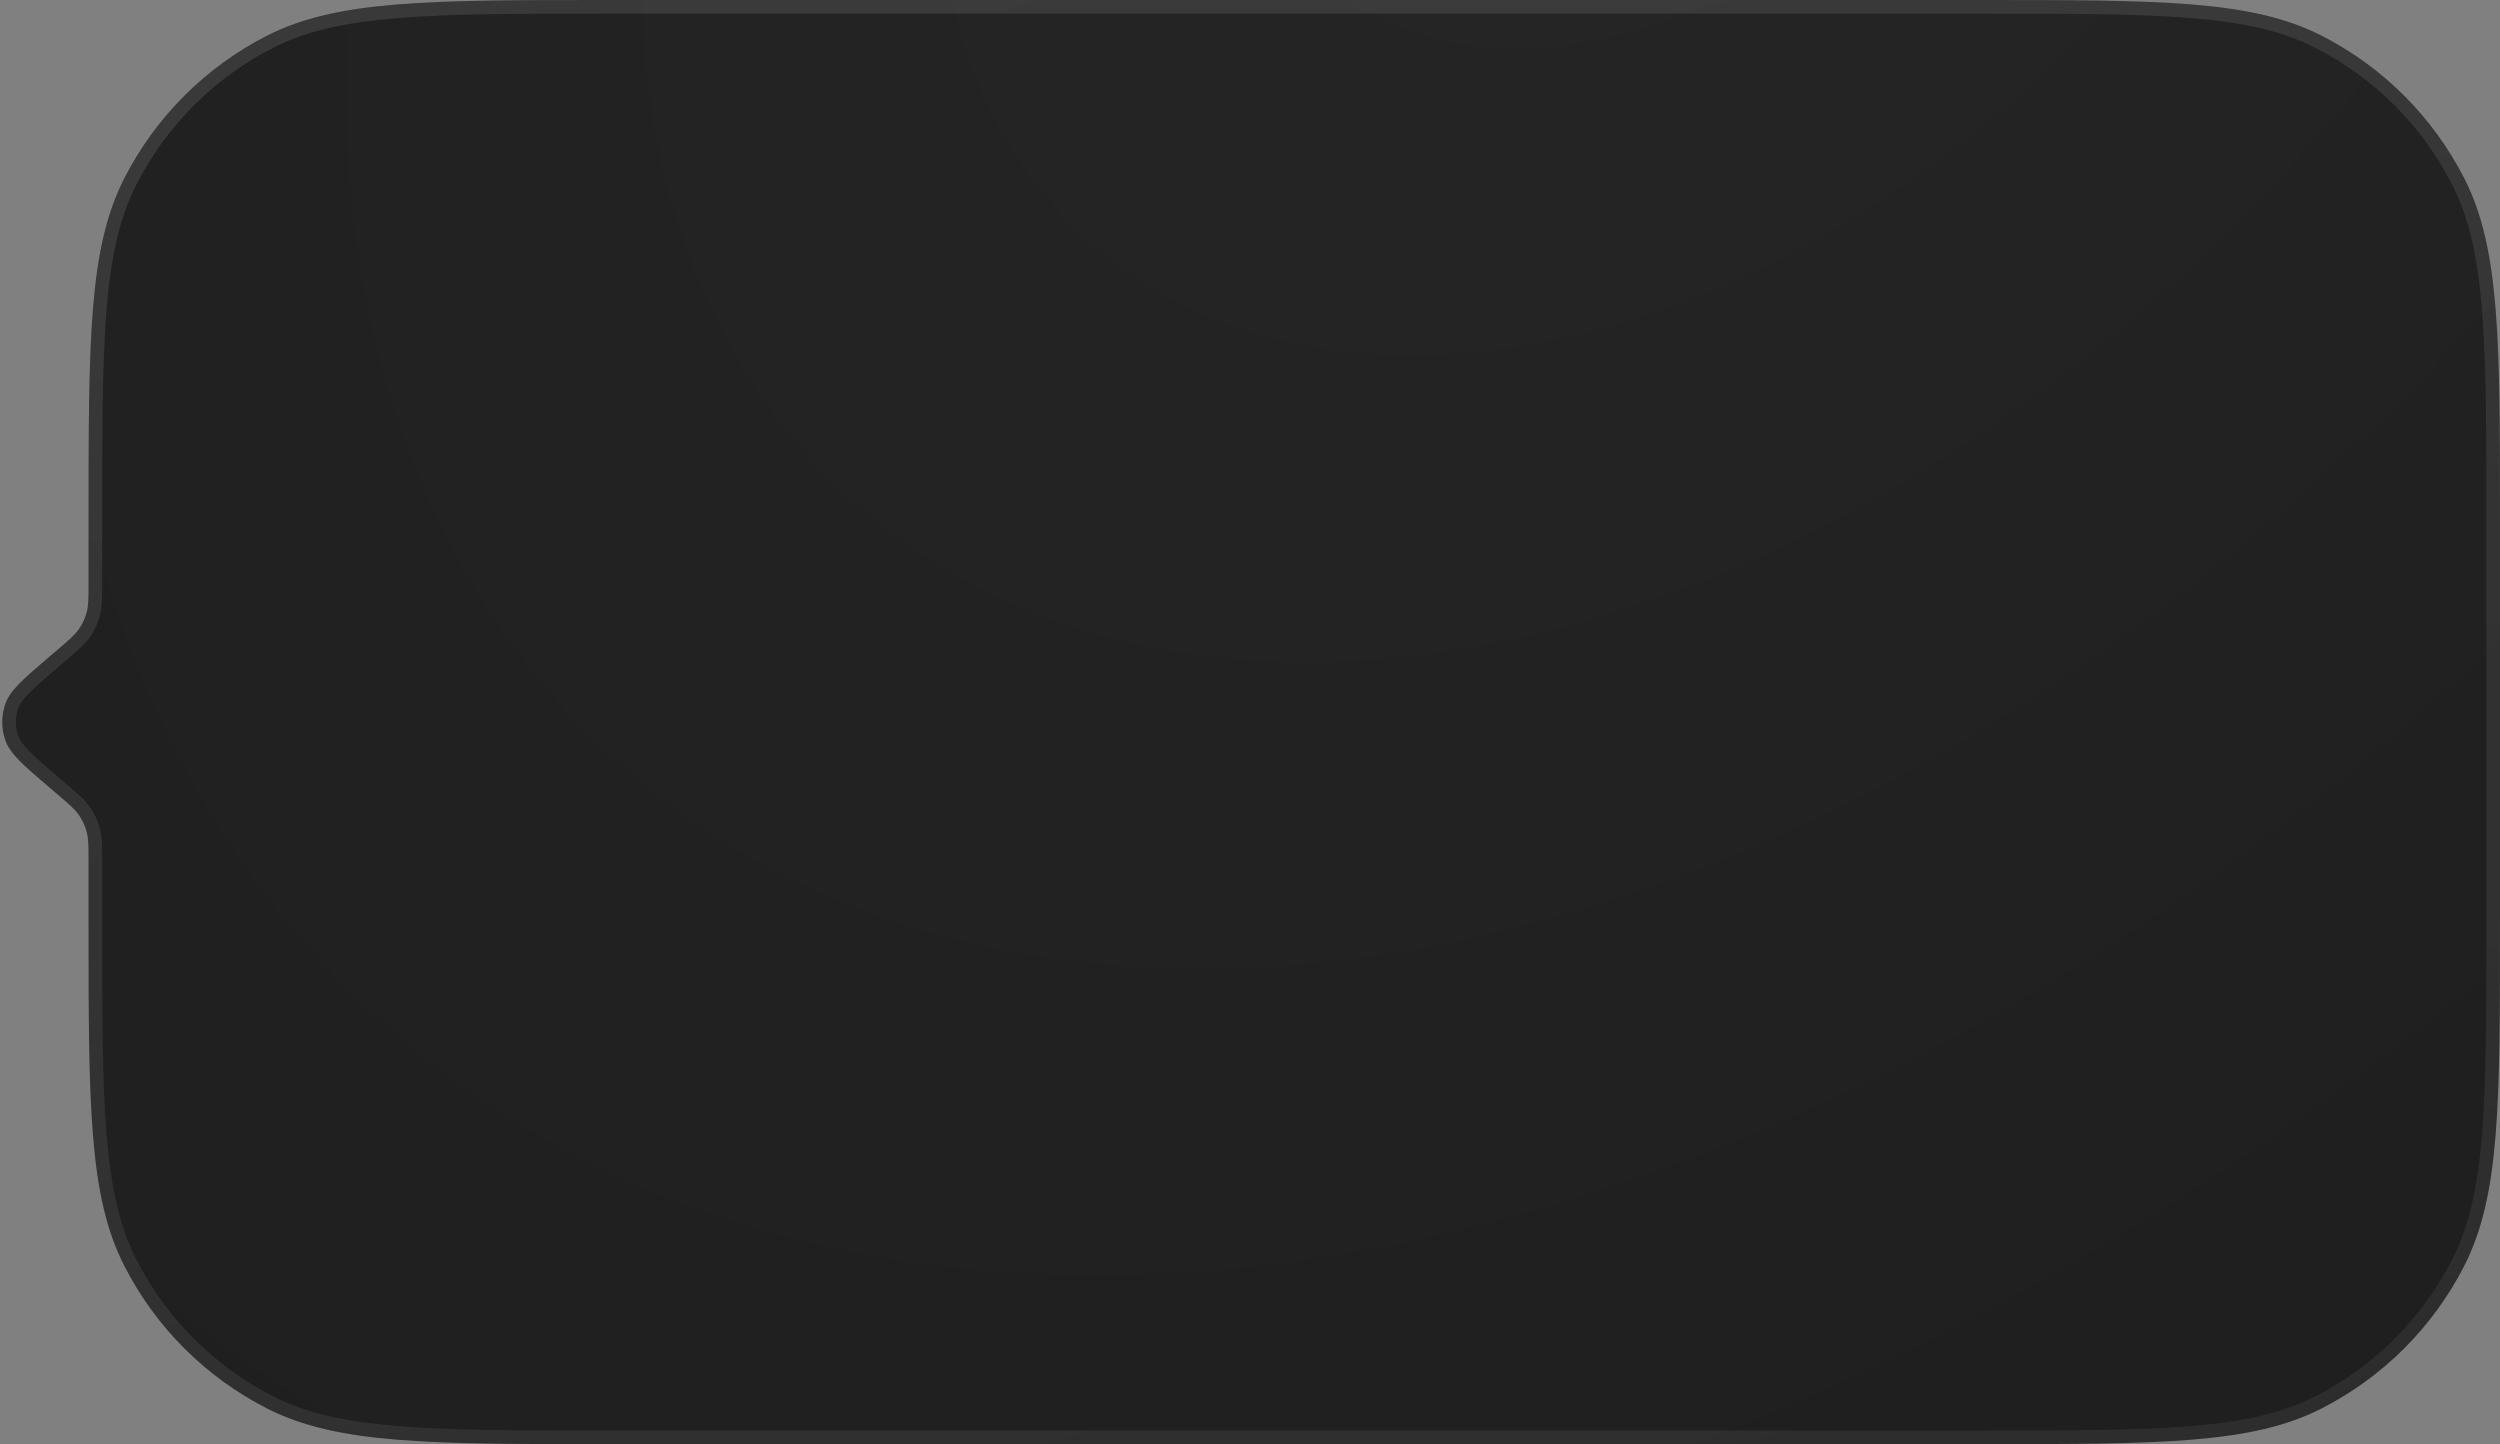
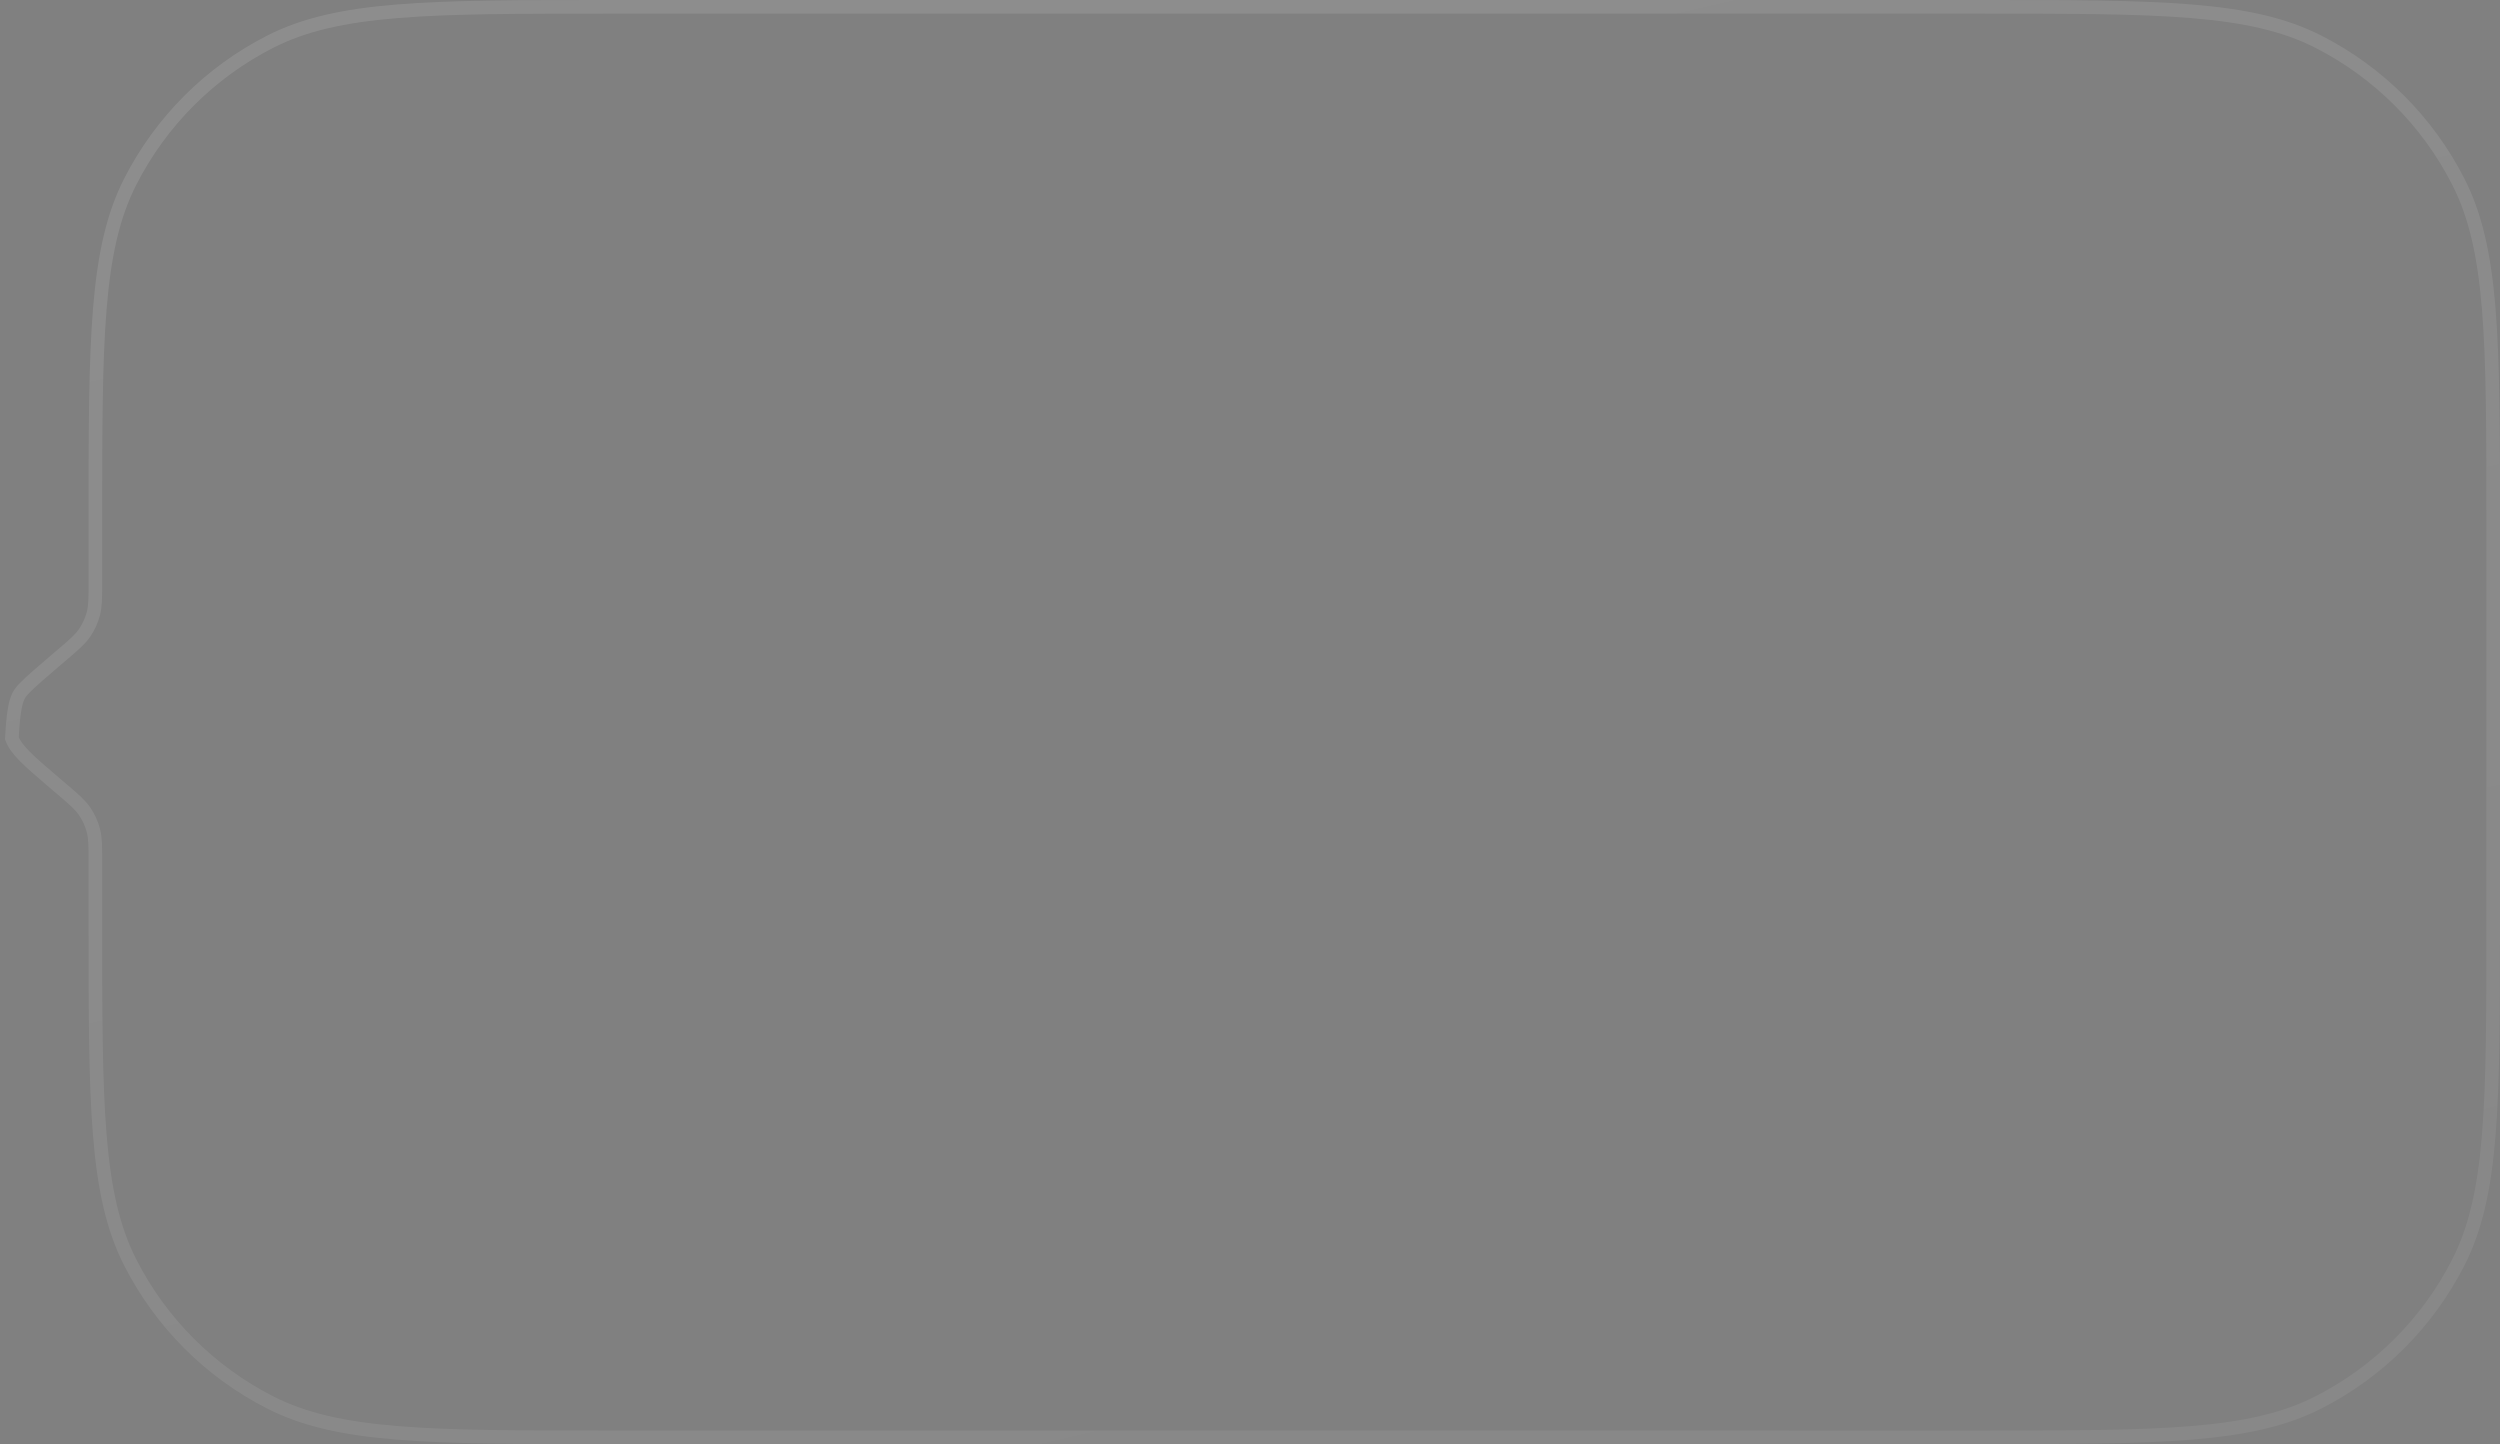
<svg xmlns="http://www.w3.org/2000/svg" width="367" height="212" viewBox="0 0 367 212" fill="none">
  <rect x="0" y="0" width="367" height="212" fill="#808080" stroke="none" />
-   <path d="M13 76.8C13 49.917 13 36.476 18.232 26.209C22.834 17.177 30.177 9.834 39.209 5.232C49.476 0 62.917 0 89.8 0H290.2C317.083 0 330.524 0 340.792 5.232C349.823 9.834 357.166 17.177 361.768 26.209C367 36.476 367 49.917 367 76.8V135.2C367 162.083 367 175.524 361.768 185.792C357.166 194.823 349.823 202.166 340.792 206.768C330.524 212 317.083 212 290.2 212H89.8C62.917 212 49.476 212 39.209 206.768C30.177 202.166 22.834 194.823 18.232 185.792C13 175.524 13 162.083 13 135.2V126.406C13 124.234 13 123.148 12.732 122.139C12.495 121.246 12.105 120.4 11.579 119.64C10.985 118.782 10.159 118.077 8.507 116.667L7.418 115.739C3.487 112.386 1.521 110.709 0.801 108.712C0.17 106.959 0.17 105.041 0.801 103.288C1.521 101.291 3.487 99.614 7.418 96.261L8.507 95.333C10.159 93.923 10.985 93.218 11.579 92.36C12.105 91.6 12.495 90.754 12.732 89.861C13 88.852 13 87.766 13 85.594V76.8Z" fill="url(#paint0_radial_137_1154)" />
-   <path d="M89.8 1H290.2C303.658 1 313.691 1.001 321.645 1.651C329.587 2.3 335.368 3.591 340.338 6.123C349.181 10.629 356.371 17.819 360.877 26.662C363.409 31.632 364.7 37.413 365.349 45.355C365.999 53.309 366 63.342 366 76.8V135.2C366 148.658 365.999 158.691 365.349 166.645C364.7 174.587 363.409 180.368 360.877 185.338C356.371 194.181 349.181 201.371 340.338 205.877C335.368 208.409 329.587 209.7 321.645 210.349C313.691 210.999 303.658 211 290.2 211H89.8C76.342 211 66.309 210.999 58.355 210.349C50.413 209.7 44.632 208.409 39.662 205.877C30.819 201.371 23.629 194.181 19.123 185.338C16.591 180.368 15.3 174.587 14.651 166.645C14.001 158.691 14 148.658 14 135.2V126.406L14 126.253C14 124.227 14 123.019 13.699 121.883C13.432 120.878 12.993 119.926 12.401 119.071C11.733 118.105 10.814 117.321 9.272 116.006L9.155 115.906L8.067 114.978C6.088 113.29 4.653 112.065 3.617 111.015C2.589 109.971 2.031 109.175 1.742 108.373C1.19 106.839 1.19 105.161 1.742 103.627C2.031 102.825 2.589 102.029 3.617 100.985C4.653 99.935 6.088 98.71 8.067 97.022L9.155 96.094L9.272 95.994C10.814 94.68 11.733 93.895 12.401 92.929C12.993 92.074 13.432 91.122 13.699 90.117C14 88.981 14 87.773 14 85.747L14 85.594V76.8C14 63.342 14.001 53.309 14.651 45.355C15.3 37.413 16.591 31.632 19.123 26.662C23.629 17.819 30.819 10.629 39.662 6.123C44.632 3.591 50.413 2.3 58.355 1.651C66.309 1.001 76.342 1 89.8 1Z" stroke="url(#paint1_linear_137_1154)" stroke-opacity="0.11" stroke-width="2" />
+   <path d="M89.8 1H290.2C303.658 1 313.691 1.001 321.645 1.651C329.587 2.3 335.368 3.591 340.338 6.123C349.181 10.629 356.371 17.819 360.877 26.662C363.409 31.632 364.7 37.413 365.349 45.355C365.999 53.309 366 63.342 366 76.8V135.2C366 148.658 365.999 158.691 365.349 166.645C364.7 174.587 363.409 180.368 360.877 185.338C356.371 194.181 349.181 201.371 340.338 205.877C335.368 208.409 329.587 209.7 321.645 210.349C313.691 210.999 303.658 211 290.2 211H89.8C76.342 211 66.309 210.999 58.355 210.349C50.413 209.7 44.632 208.409 39.662 205.877C30.819 201.371 23.629 194.181 19.123 185.338C16.591 180.368 15.3 174.587 14.651 166.645C14.001 158.691 14 148.658 14 135.2V126.406L14 126.253C14 124.227 14 123.019 13.699 121.883C13.432 120.878 12.993 119.926 12.401 119.071C11.733 118.105 10.814 117.321 9.272 116.006L9.155 115.906L8.067 114.978C6.088 113.29 4.653 112.065 3.617 111.015C2.589 109.971 2.031 109.175 1.742 108.373C2.031 102.825 2.589 102.029 3.617 100.985C4.653 99.935 6.088 98.71 8.067 97.022L9.155 96.094L9.272 95.994C10.814 94.68 11.733 93.895 12.401 92.929C12.993 92.074 13.432 91.122 13.699 90.117C14 88.981 14 87.773 14 85.747L14 85.594V76.8C14 63.342 14.001 53.309 14.651 45.355C15.3 37.413 16.591 31.632 19.123 26.662C23.629 17.819 30.819 10.629 39.662 6.123C44.632 3.591 50.413 2.3 58.355 1.651C66.309 1.001 76.342 1 89.8 1Z" stroke="url(#paint1_linear_137_1154)" stroke-opacity="0.11" stroke-width="2" />
  <defs>
    <radialGradient id="paint0_radial_137_1154" cx="0" cy="0" r="1" gradientUnits="userSpaceOnUse" gradientTransform="translate(245.249 -56.473) rotate(133.173) scale(404.079 280.798)">
      <stop stop-color="#262626" />
      <stop offset="1" stop-color="#1E1E1E" />
    </radialGradient>
    <linearGradient id="paint1_linear_137_1154" x1="-4" y1="2.04446e-06" x2="68.725" y2="313.31" gradientUnits="userSpaceOnUse">
      <stop stop-color="white" />
      <stop offset="1" stop-color="white" stop-opacity="0.5" />
    </linearGradient>
  </defs>
</svg>